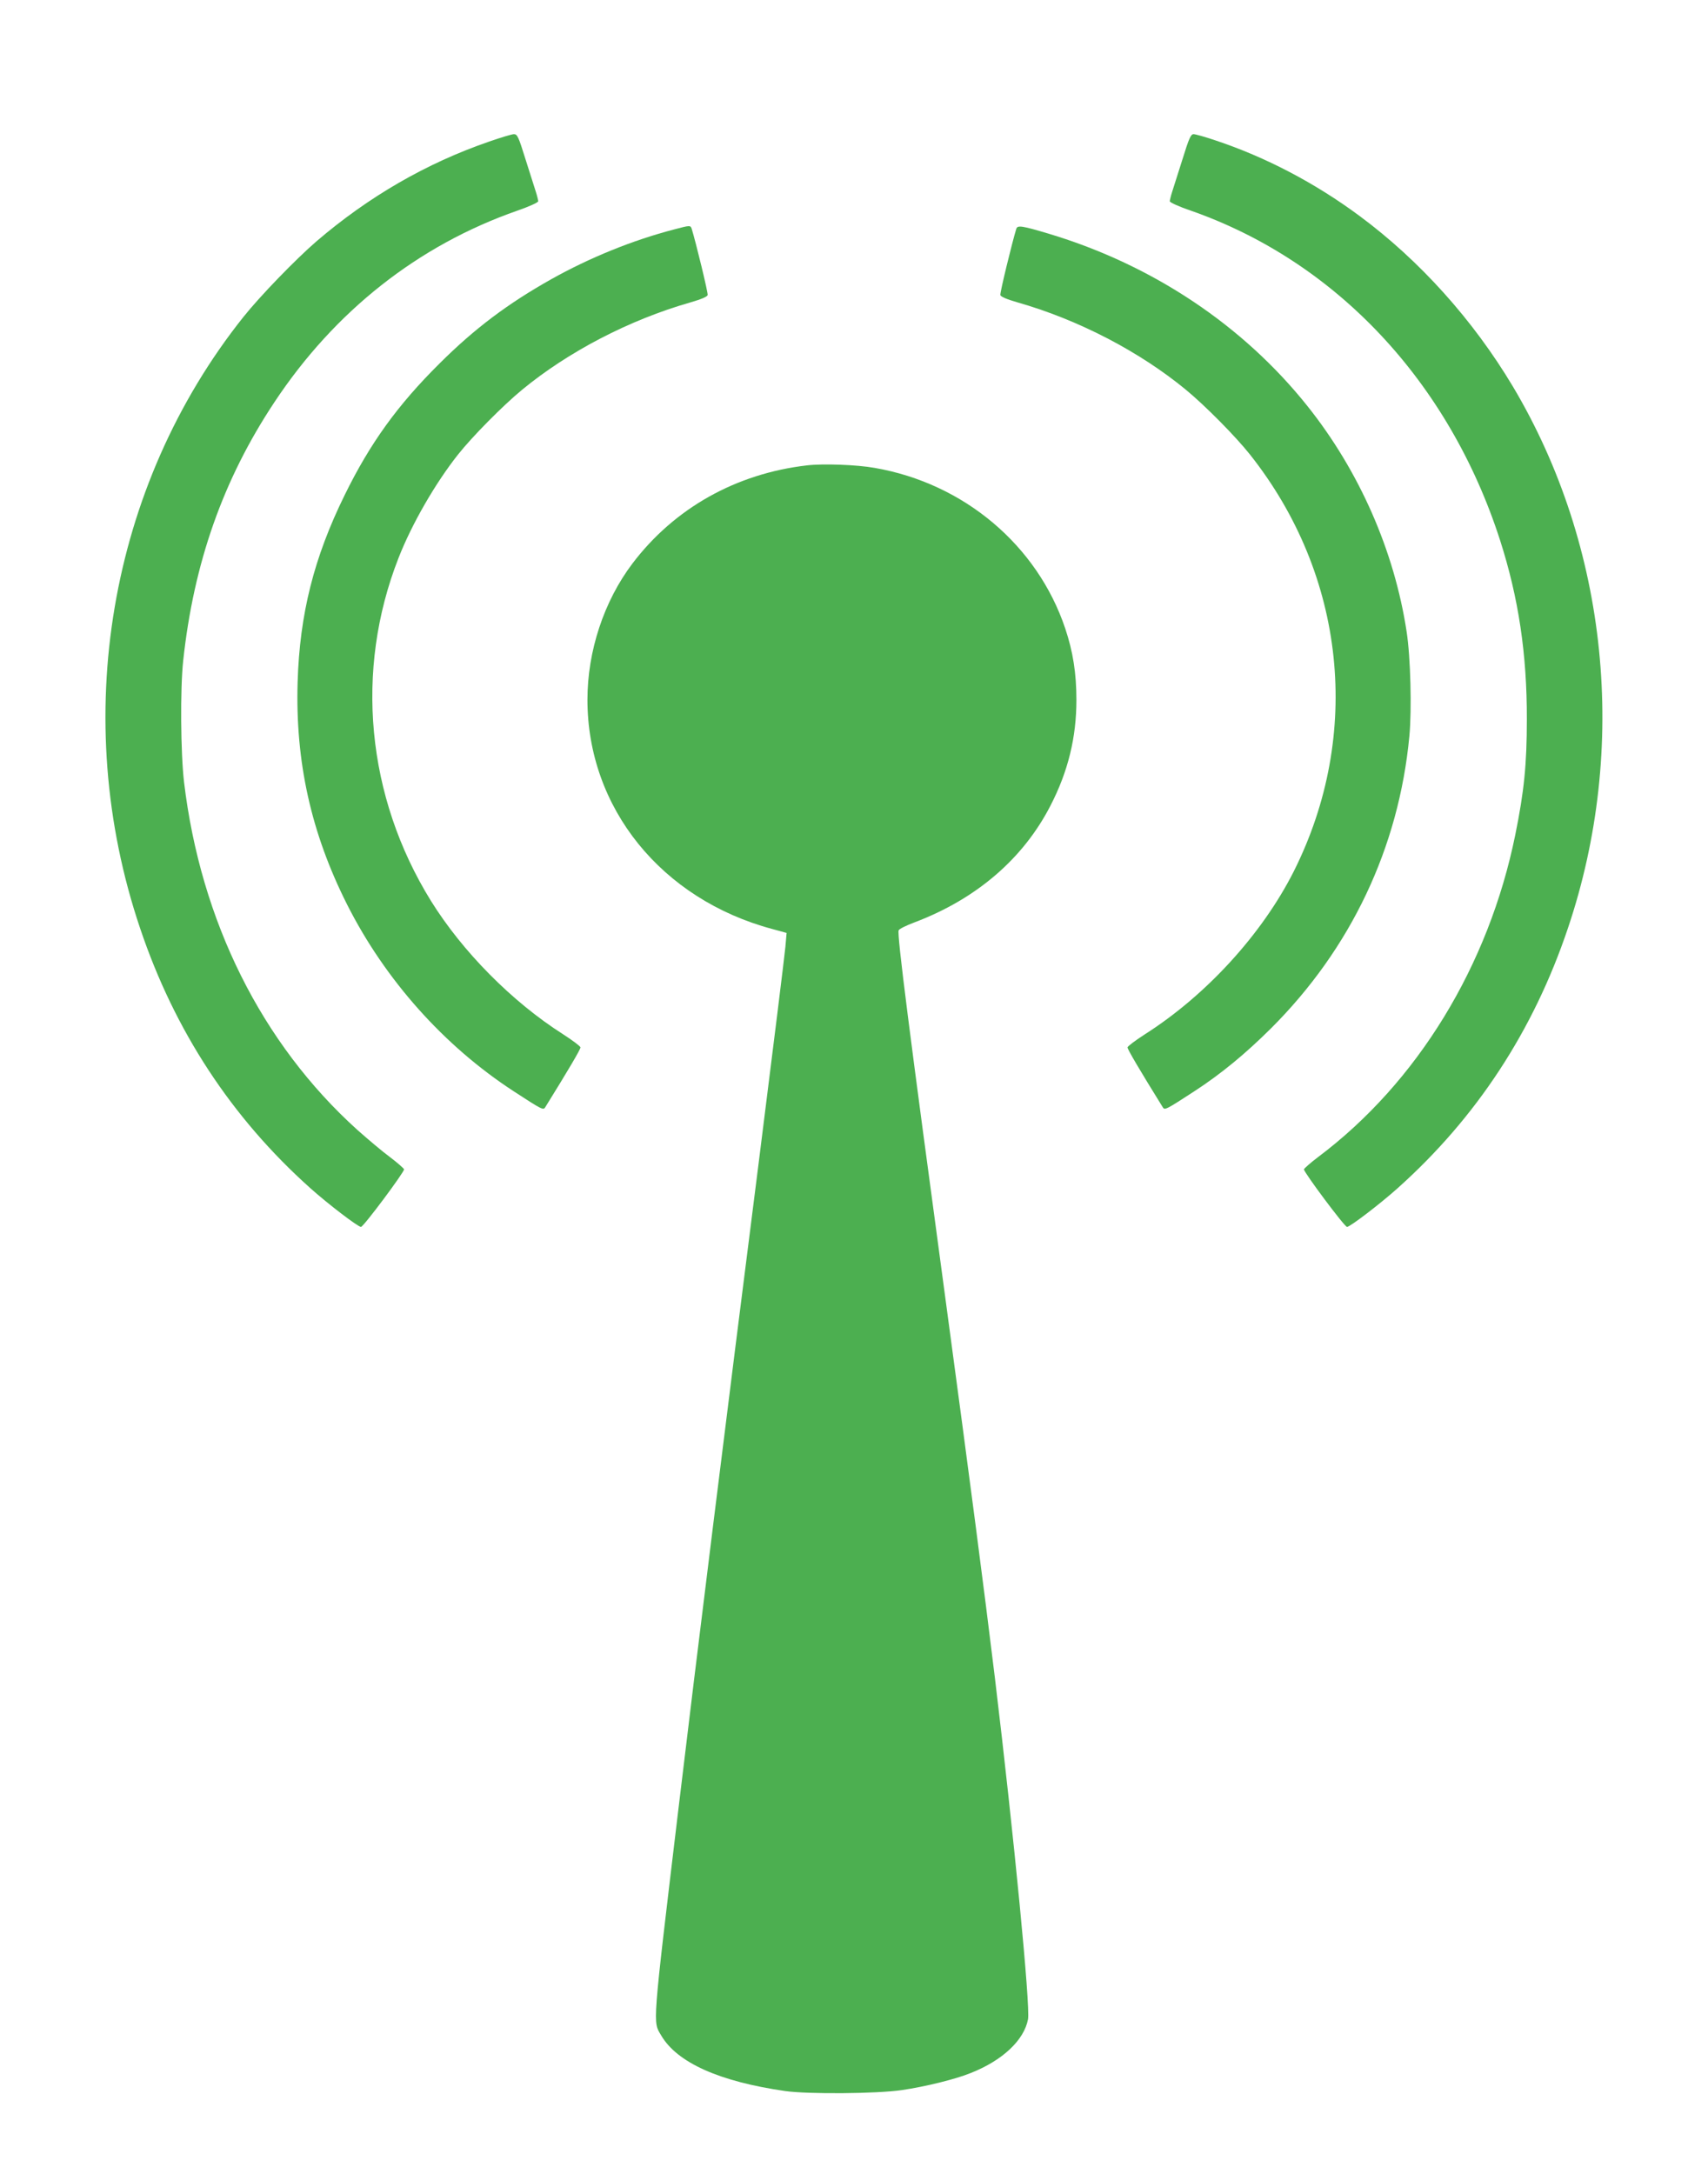
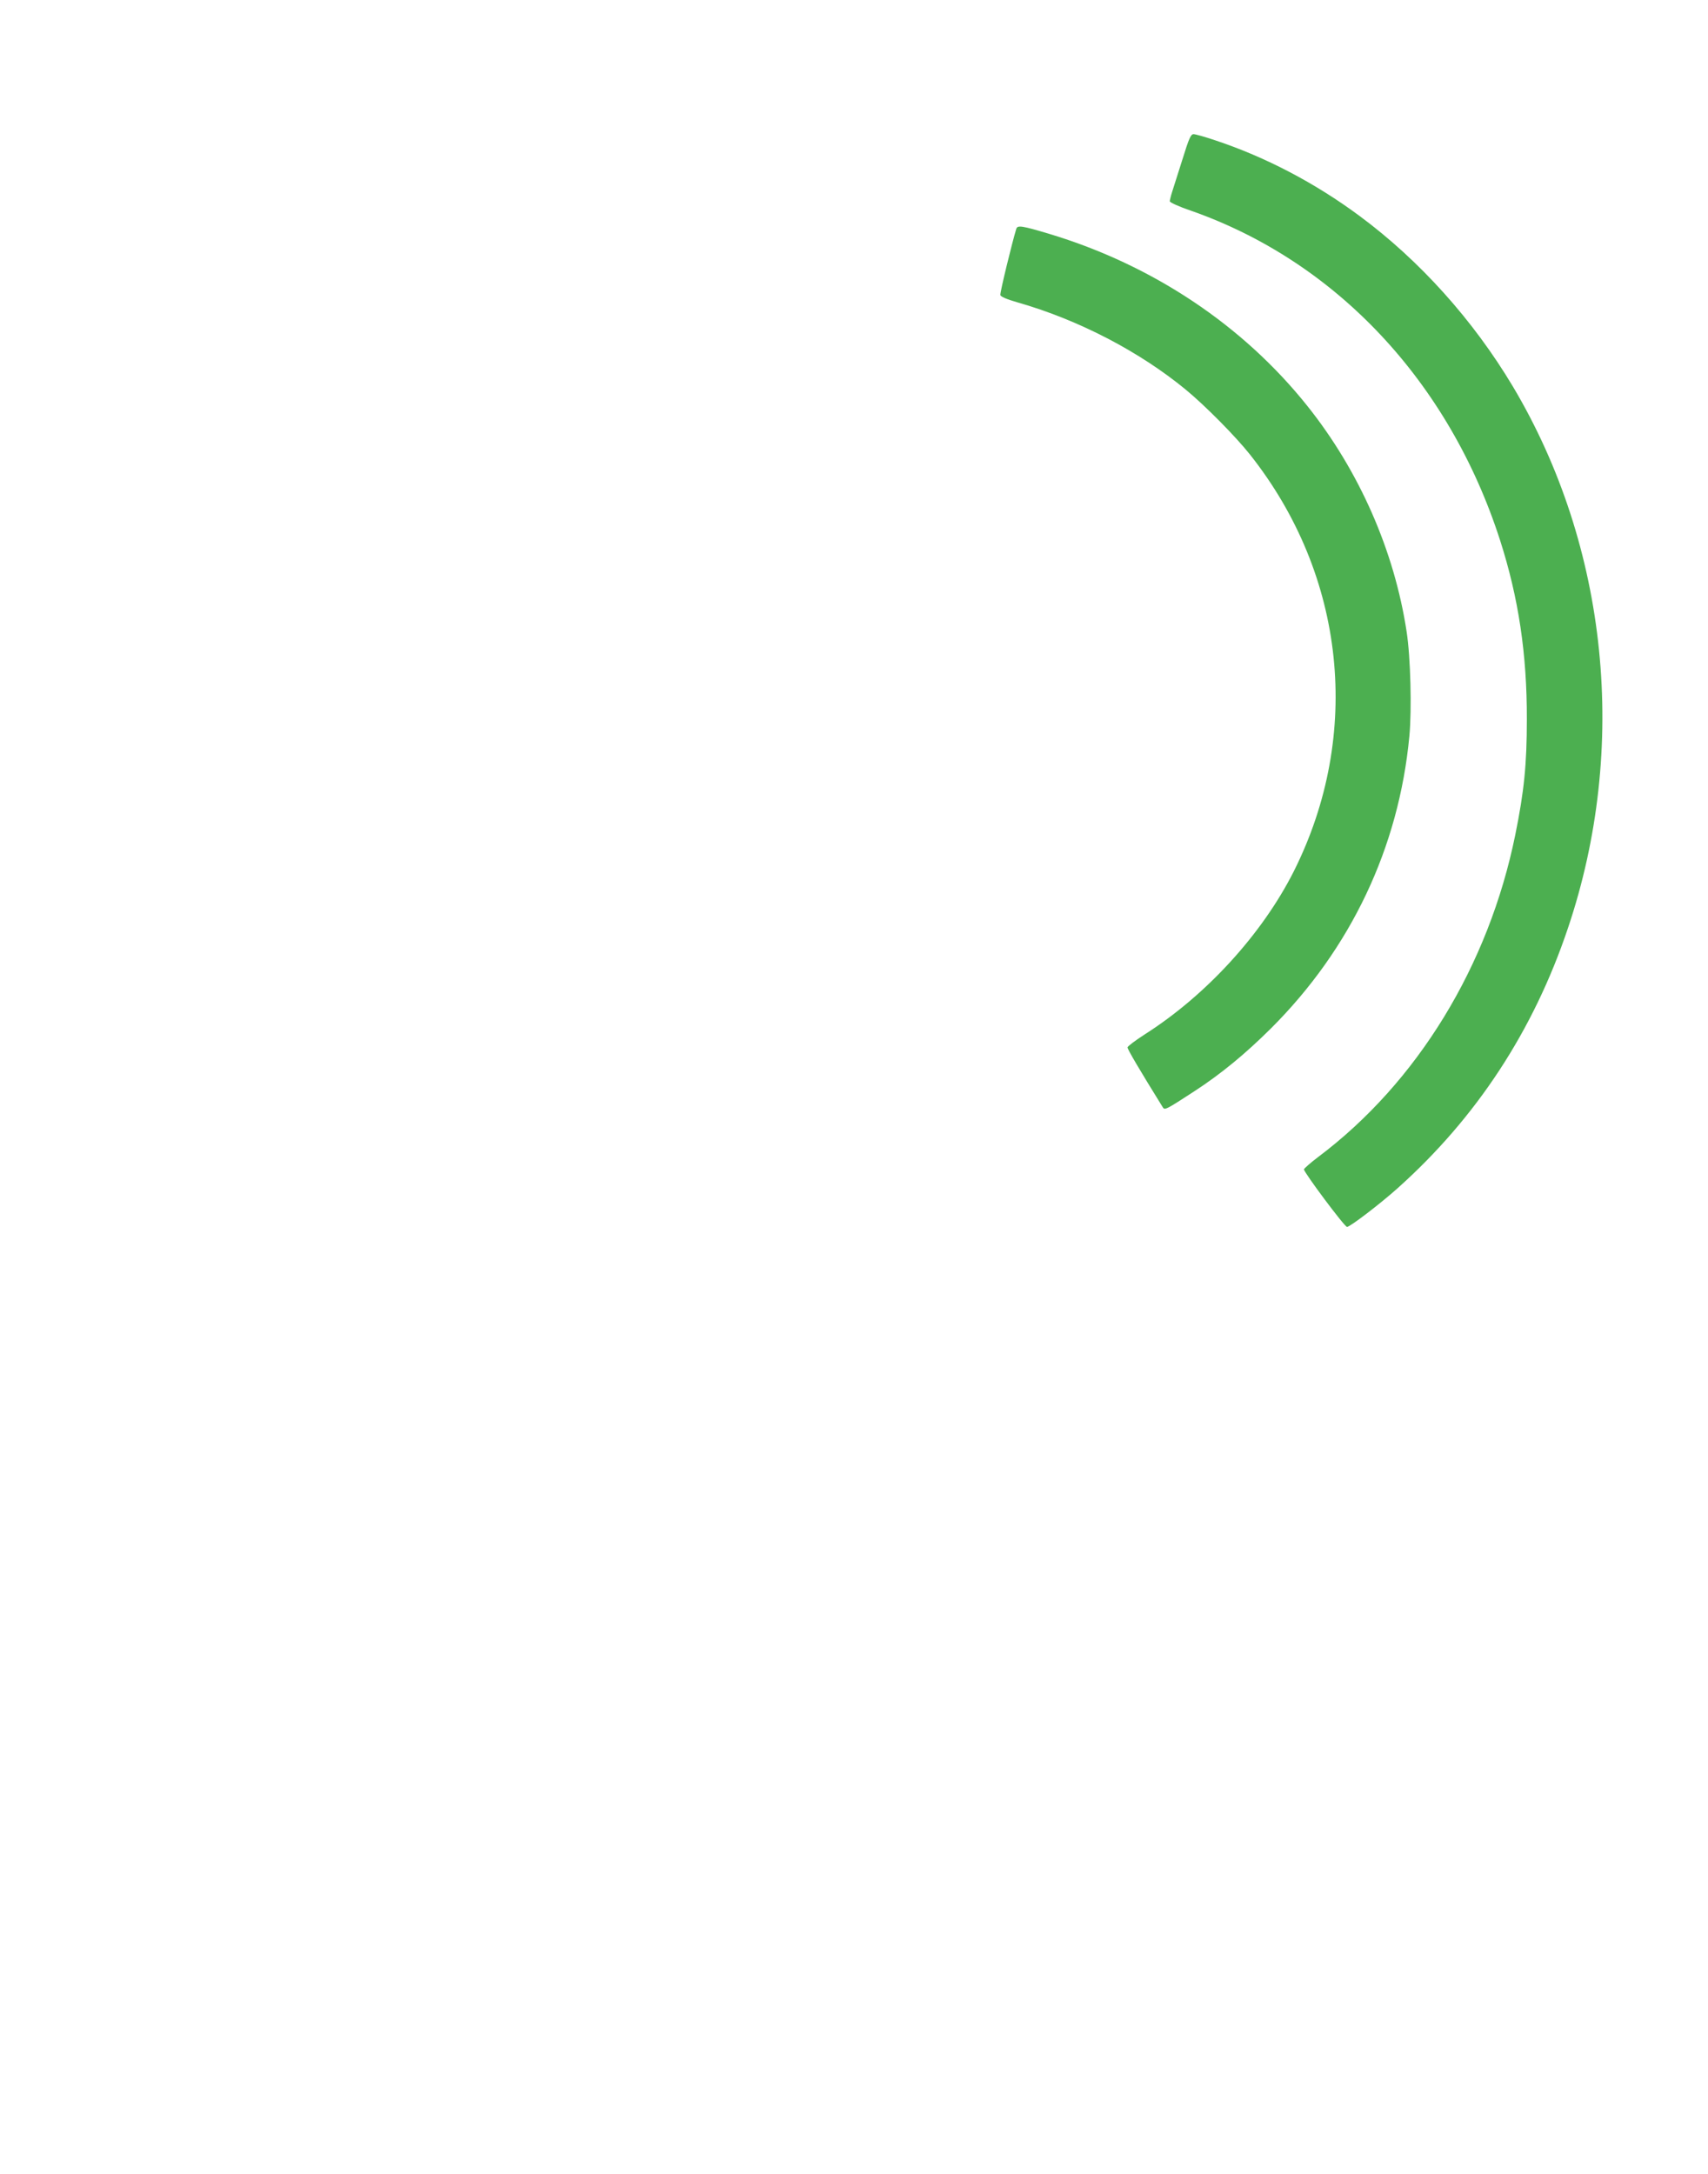
<svg xmlns="http://www.w3.org/2000/svg" version="1.0" width="1006pt" height="1280pt" viewBox="0 0 1006 1280" preserveAspectRatio="xMidYMid meet">
  <g transform="translate(0,1280) scale(0.1,-0.1)" fill="#4caf50" stroke="none">
-     <path d="M2880 11966 c-369 -127 -709 -324 -1015 -586 -124 -107 -334 -324 -432 -447 -793 -996 -1025 -2364 -608 -3598 203 -604 539 -1116 1003 -1531 104 -93 278 -226 298 -228 14 -1 254 321 254 339 -1 5 -38 38 -83 72 -45 33 -131 106 -192 160 -564 509 -923 1229 -1021 2048 -20 170 -23 549 -5 715 62 575 235 1066 536 1520 356 538 848 926 1433 1130 67 23 122 48 122 55 0 6 -6 31 -14 56 -8 24 -35 110 -61 192 -41 132 -48 147 -68 147 -12 0 -78 -20 -147 -44z" />
    <path d="M6965 11863 c-26 -82 -53 -168 -61 -192 -8 -25 -14 -50 -14 -56 0 -7 55 -32 123 -55 856 -299 1521 -1007 1822 -1940 109 -339 159 -671 158 -1055 0 -265 -16 -424 -68 -680 -157 -772 -577 -1459 -1162 -1898 -45 -34 -82 -67 -83 -72 0 -18 240 -340 254 -339 20 2 194 135 298 228 464 415 800 927 1003 1531 358 1061 238 2245 -324 3189 -235 393 -550 743 -904 1005 -262 194 -552 346 -850 445 -59 20 -116 36 -127 36 -16 0 -27 -24 -65 -147z" />
-     <path d="M3970 11449 c-242 -63 -495 -165 -725 -294 -254 -143 -448 -288 -656 -495 -247 -245 -409 -469 -559 -775 -181 -368 -265 -701 -277 -1101 -14 -469 79 -888 291 -1309 224 -444 571 -833 981 -1100 166 -108 175 -113 186 -95 136 219 209 343 208 353 0 6 -46 41 -102 77 -302 192 -594 488 -779 786 -380 614 -450 1357 -191 2018 78 200 217 441 351 610 84 106 264 288 377 381 273 225 633 412 990 514 66 19 101 34 103 44 3 13 -69 309 -94 390 -7 21 -10 21 -104 -4z" />
    <path d="M5986 11453 c-25 -81 -97 -377 -94 -390 2 -10 37 -25 103 -44 357 -102 717 -289 990 -514 113 -93 293 -275 377 -381 564 -711 663 -1649 258 -2455 -186 -368 -514 -728 -877 -959 -56 -36 -102 -71 -102 -77 -1 -10 72 -134 208 -353 11 -18 20 -13 186 95 157 102 300 220 451 370 471 470 753 1065 815 1720 15 157 7 467 -16 615 -72 476 -279 947 -585 1330 -379 475 -912 830 -1520 1013 -160 48 -187 52 -194 30z" />
-     <path d="M4754 10060 c-418 -48 -782 -252 -1029 -578 -168 -222 -265 -516 -265 -802 0 -636 435 -1175 1089 -1350 l84 -23 -7 -81 c-4 -45 -74 -612 -156 -1261 -186 -1462 -376 -2992 -474 -3815 -156 -1304 -151 -1250 -102 -1334 94 -161 343 -272 731 -328 137 -19 541 -16 689 6 135 20 312 63 403 100 188 74 315 194 338 317 14 78 -82 1070 -195 2009 -66 542 -142 1125 -289 2215 -217 1605 -288 2162 -278 2187 2 8 45 29 93 47 365 138 641 375 802 689 103 200 152 400 152 621 0 156 -20 284 -66 421 -164 489 -596 854 -1122 945 -105 19 -305 26 -398 15z" />
  </g>
</svg>